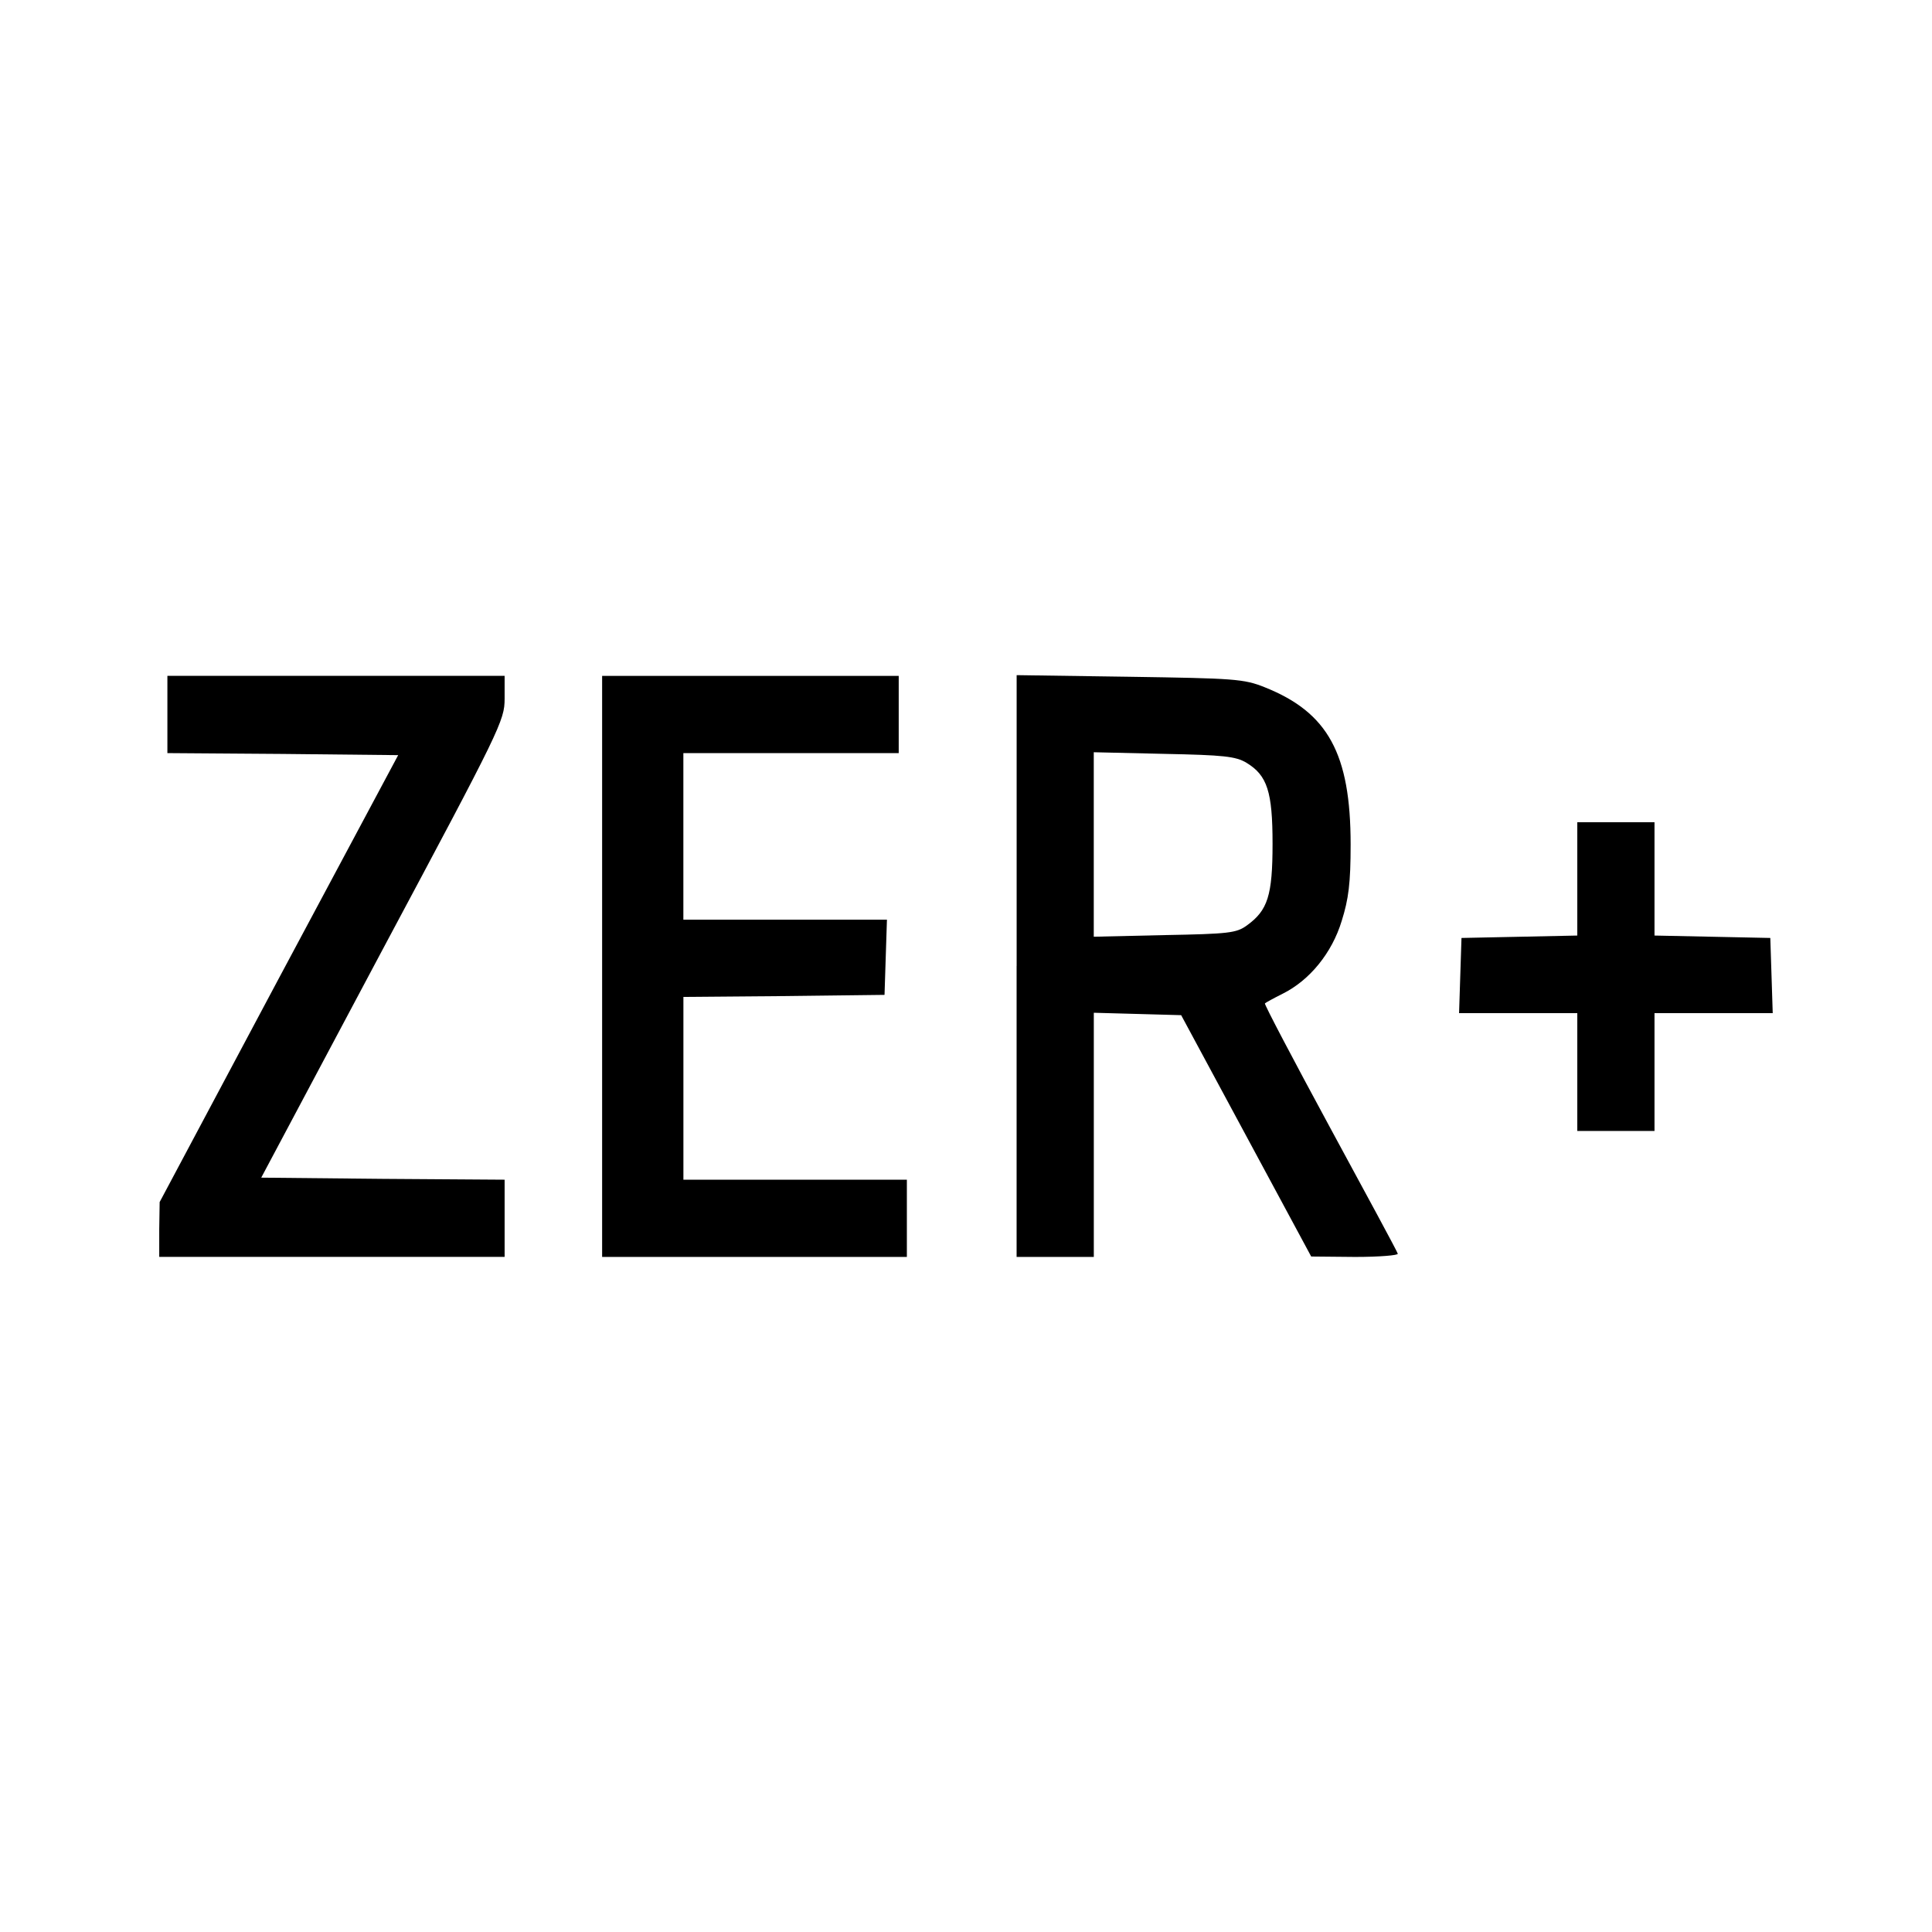
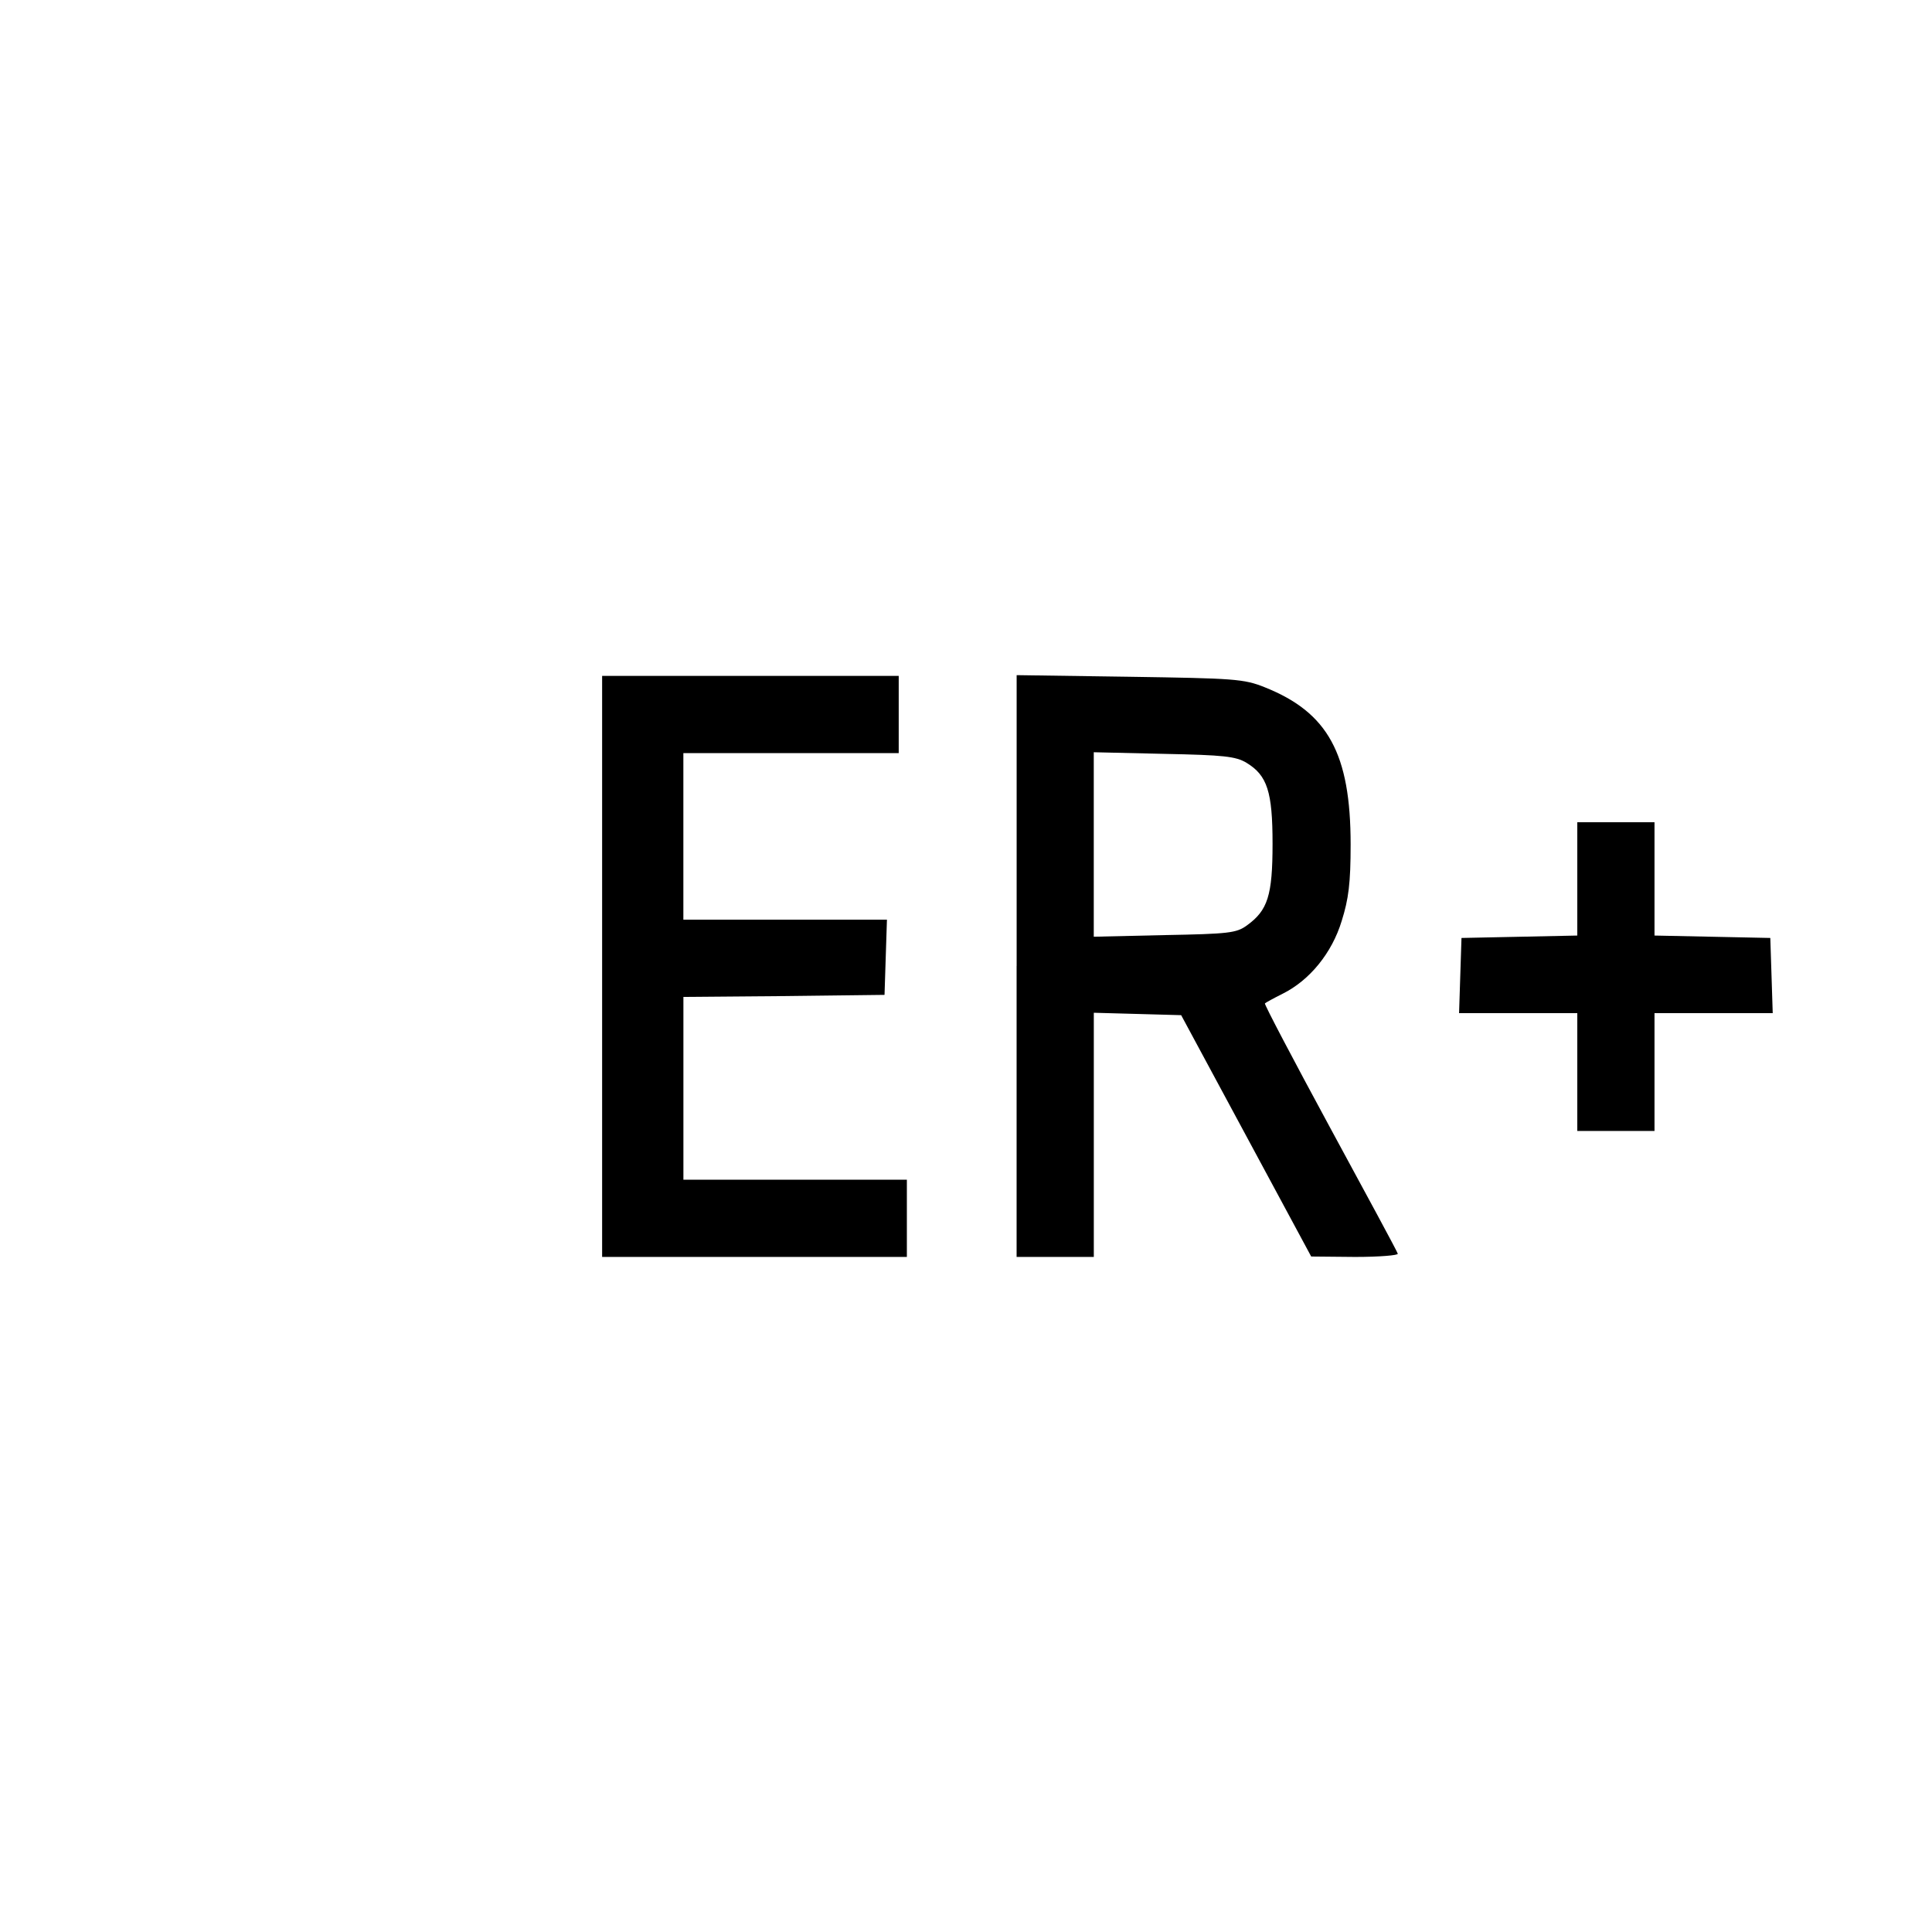
<svg xmlns="http://www.w3.org/2000/svg" id="katman_2" data-name="katman 2" viewBox="0 0 512 512">
  <defs>
    <style>      .cls-1 {        fill: none;      }      .cls-1, .cls-2 {        stroke-width: 0px;      }      .cls-2 {        fill: #000;      }    </style>
  </defs>
  <g id="katman_1" data-name="katman 1">
-     <circle class="cls-1" cx="256" cy="256" r="256" />
    <g>
-       <path class="cls-2" d="M44.36,189.35v10.23l30.58.22,30.58.32-31.66,59.22-31.55,59.22-.11,7.21v7.32h91.53v-20.46l-32.3-.22-32.2-.32,32.2-60.51c31.23-58.47,32.3-60.62,32.3-66.44v-6.03H44.36v10.23Z" />
      <path class="cls-2" d="M159.57,256.11v76.99h80.76v-20.46h-59.22v-48.45l26.7-.22,26.6-.32.32-10.01.32-9.91h-53.95v-44.15h57.07v-20.46h-78.6v76.99Z" />
      <path class="cls-2" d="M269.41,256v77.1h20.46v-64.71l11.63.32,11.52.32,17.23,31.98,17.23,31.98,11.63.11c6.46,0,11.52-.43,11.31-.86-.11-.54-8.29-15.61-17.98-33.49s-17.44-32.63-17.23-32.84,2.37-1.4,4.74-2.58c7.11-3.55,13.03-10.77,15.61-19.27,1.83-5.81,2.37-10.01,2.37-20.24,0-24.12-6.03-35-22.72-41.67-5.6-2.26-8.18-2.37-35.86-2.8l-29.93-.43v77.1h0ZM330.35,202.16c5.49,3.34,6.89,7.65,6.89,21.43s-1.29,17.66-6.78,21.64c-2.8,2.05-4.85,2.26-21.86,2.58l-18.74.43v-48.89l18.63.43c15.83.32,18.95.65,21.86,2.37Z" />
      <path class="cls-2" d="M418,232.96v14.97l-15.29.32-15.4.32-.32,9.91-.32,10.01h31.33v31.23h20.46v-31.23h31.33l-.32-10.01-.32-9.91-15.29-.32-15.4-.32v-30.04h-20.46v15.07h0Z" />
    </g>
  </g>
</svg>